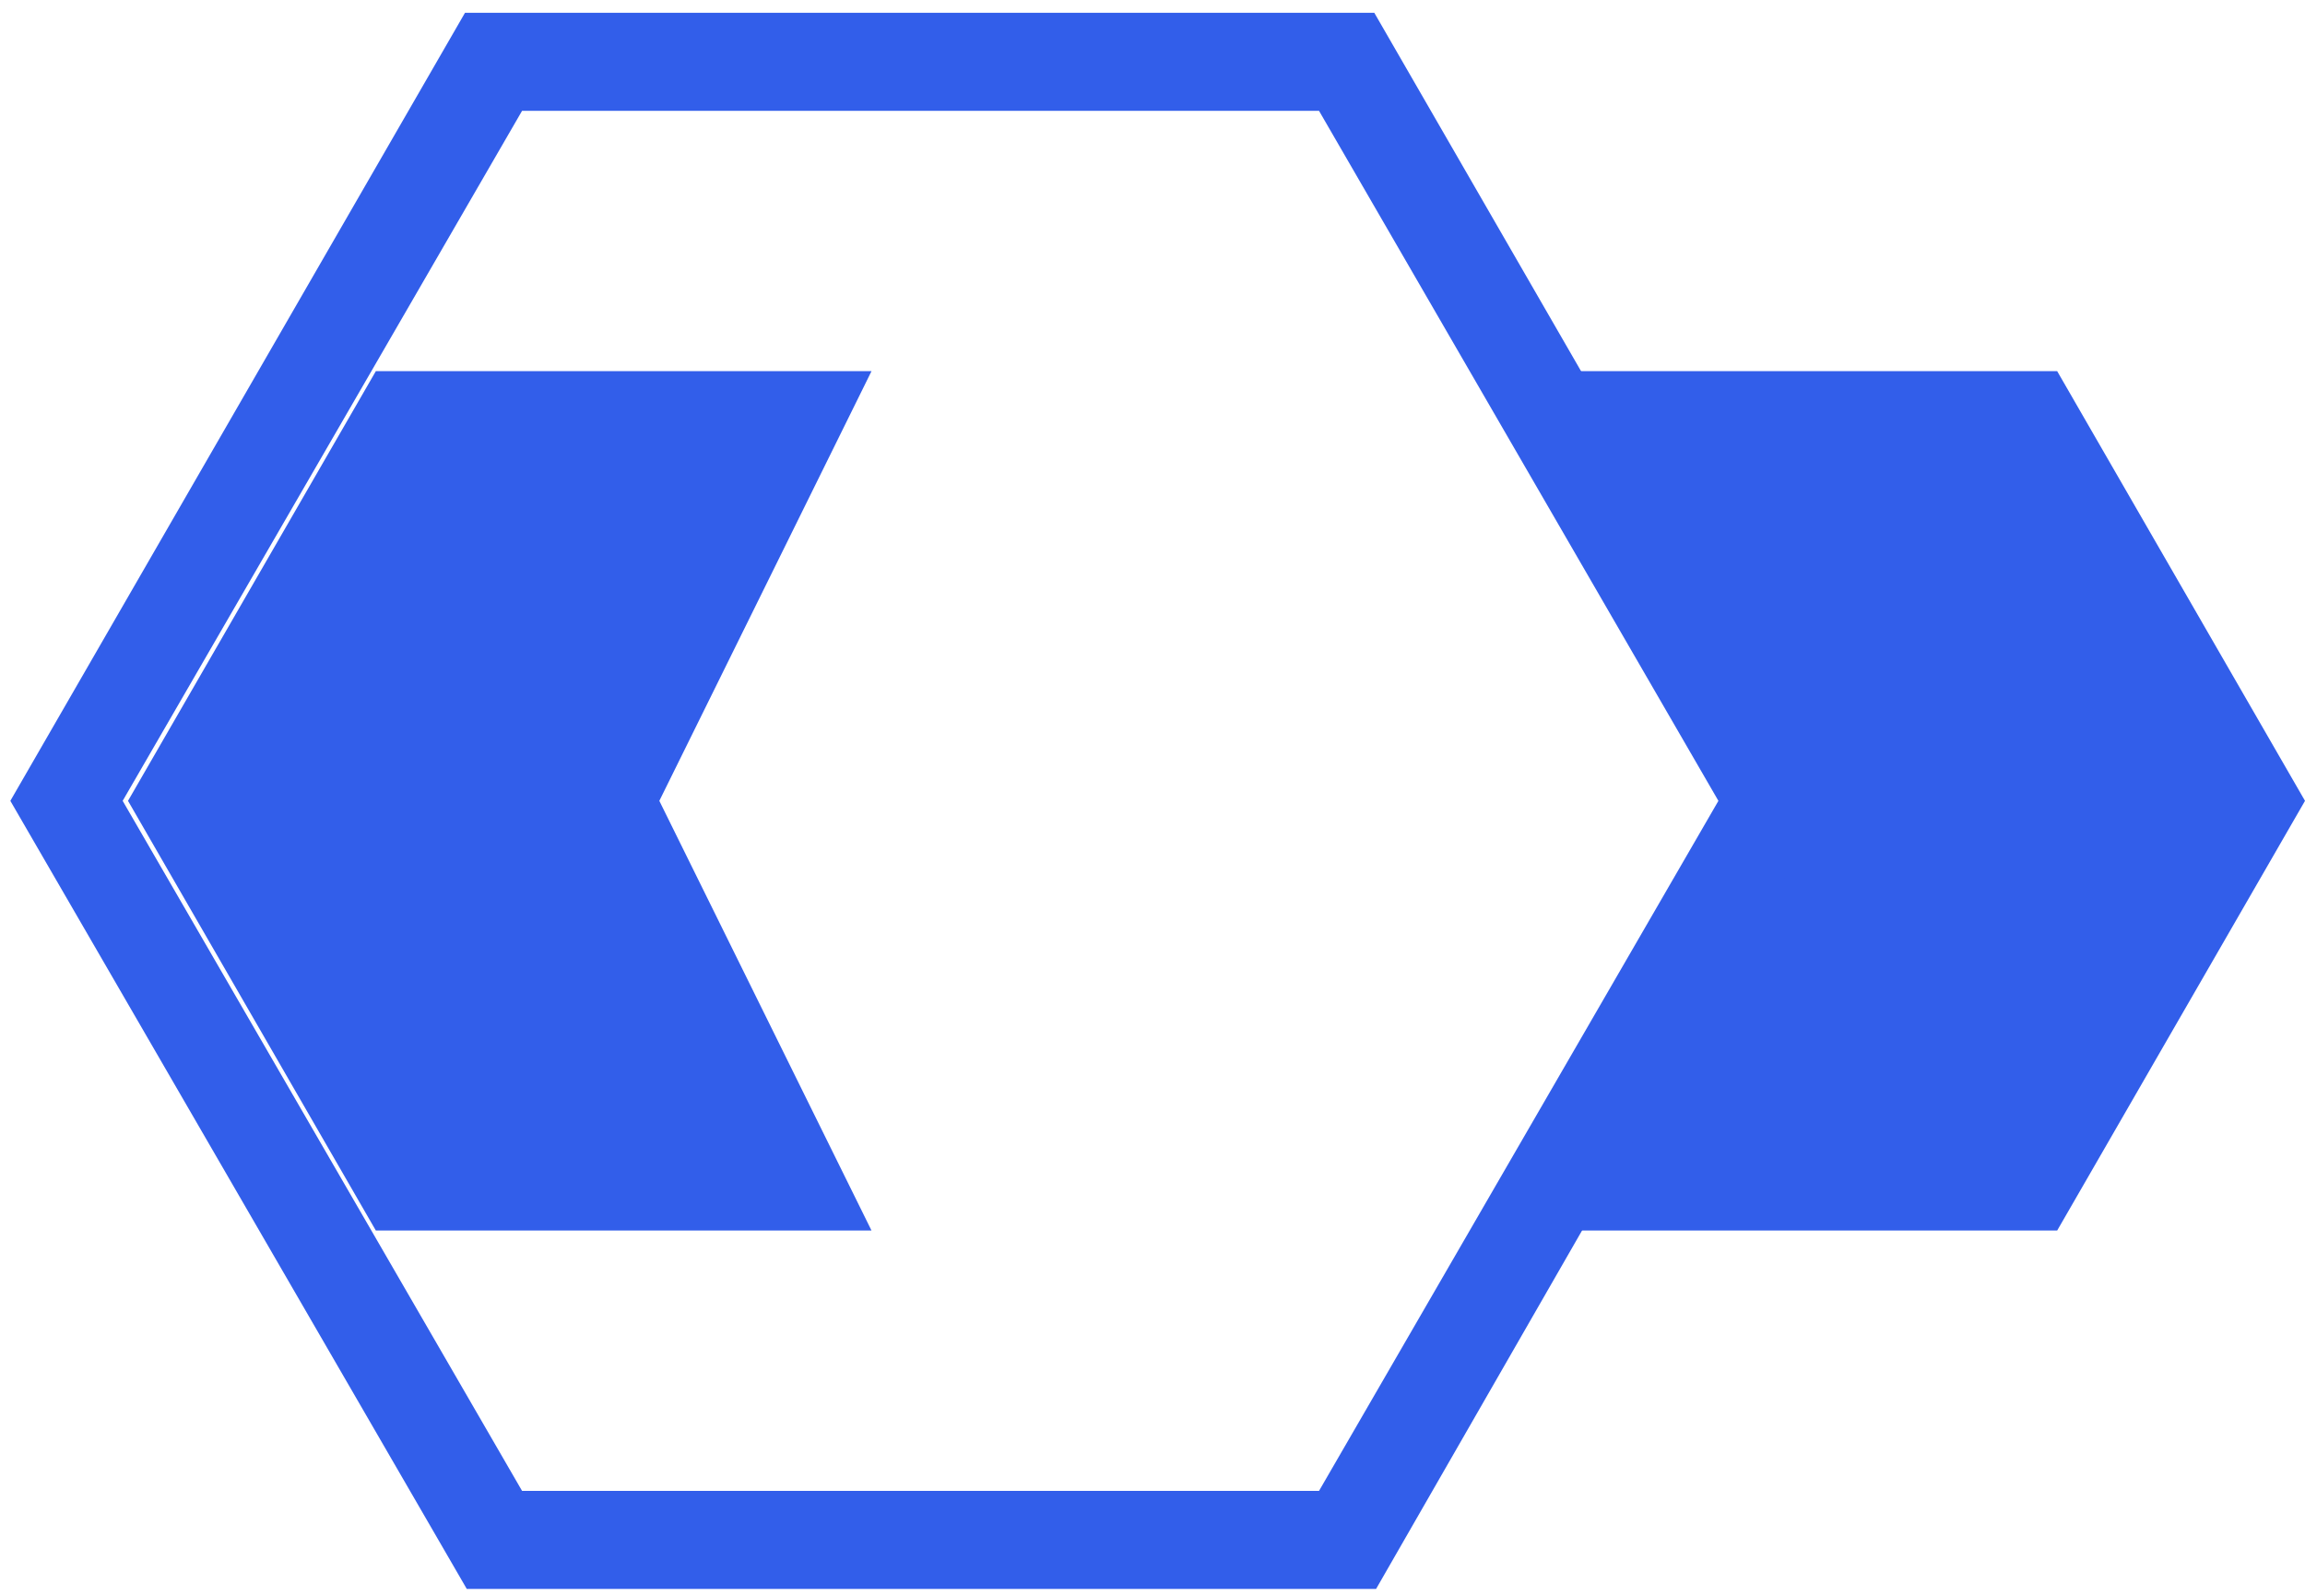
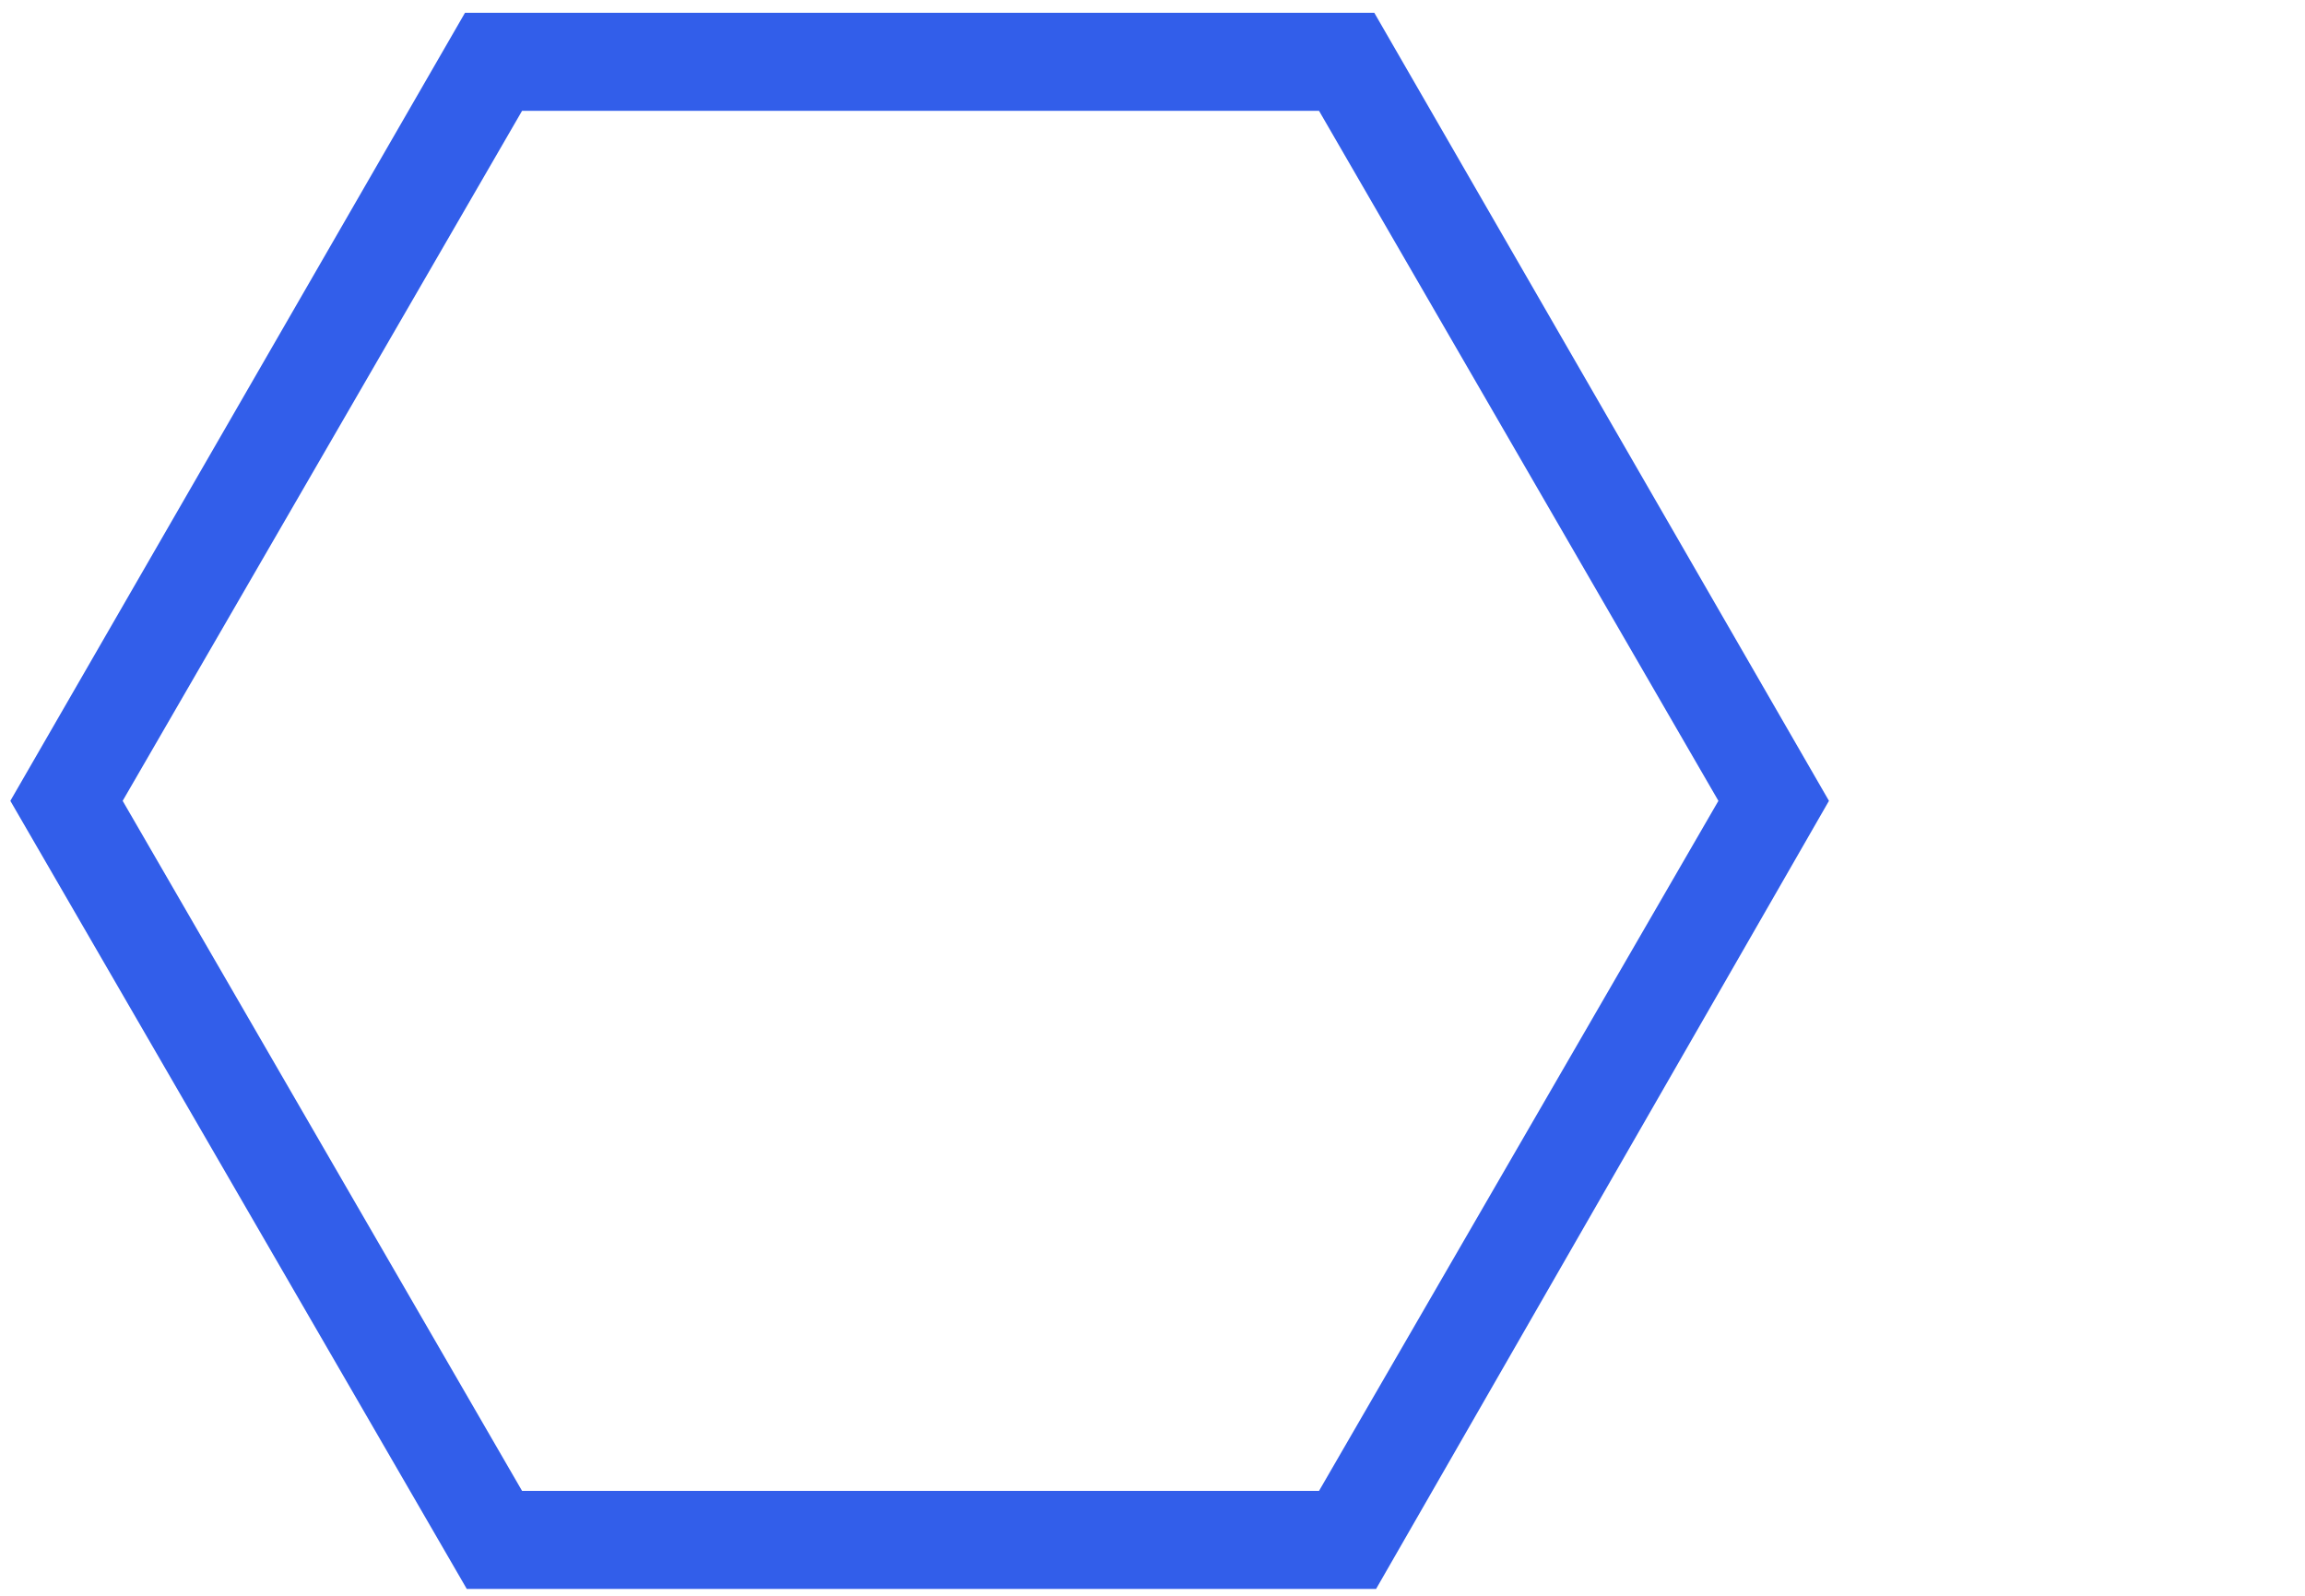
<svg xmlns="http://www.w3.org/2000/svg" width="156" height="108" viewBox="0 0 156 108" fill="none">
-   <path d="M139.227 25.119H105.682L120.041 54.2L105.682 83.281H139.227L156 54.2L139.227 25.119Z" fill="#325EEA" />
-   <path d="M25.437 83.281H58.983L44.623 54.2L58.983 25.119H25.437L8.664 54.2L25.437 83.281Z" fill="#325EEA" />
  <path d="M93.132 107.536H31.591L0.7 54.2L31.471 0.865H93.011L123.782 54.2L93.132 107.536ZM35.332 100.899H89.271L116.3 54.2L89.271 7.502H35.332L8.302 54.2L35.332 100.899Z" fill="#325EEA" />
</svg>